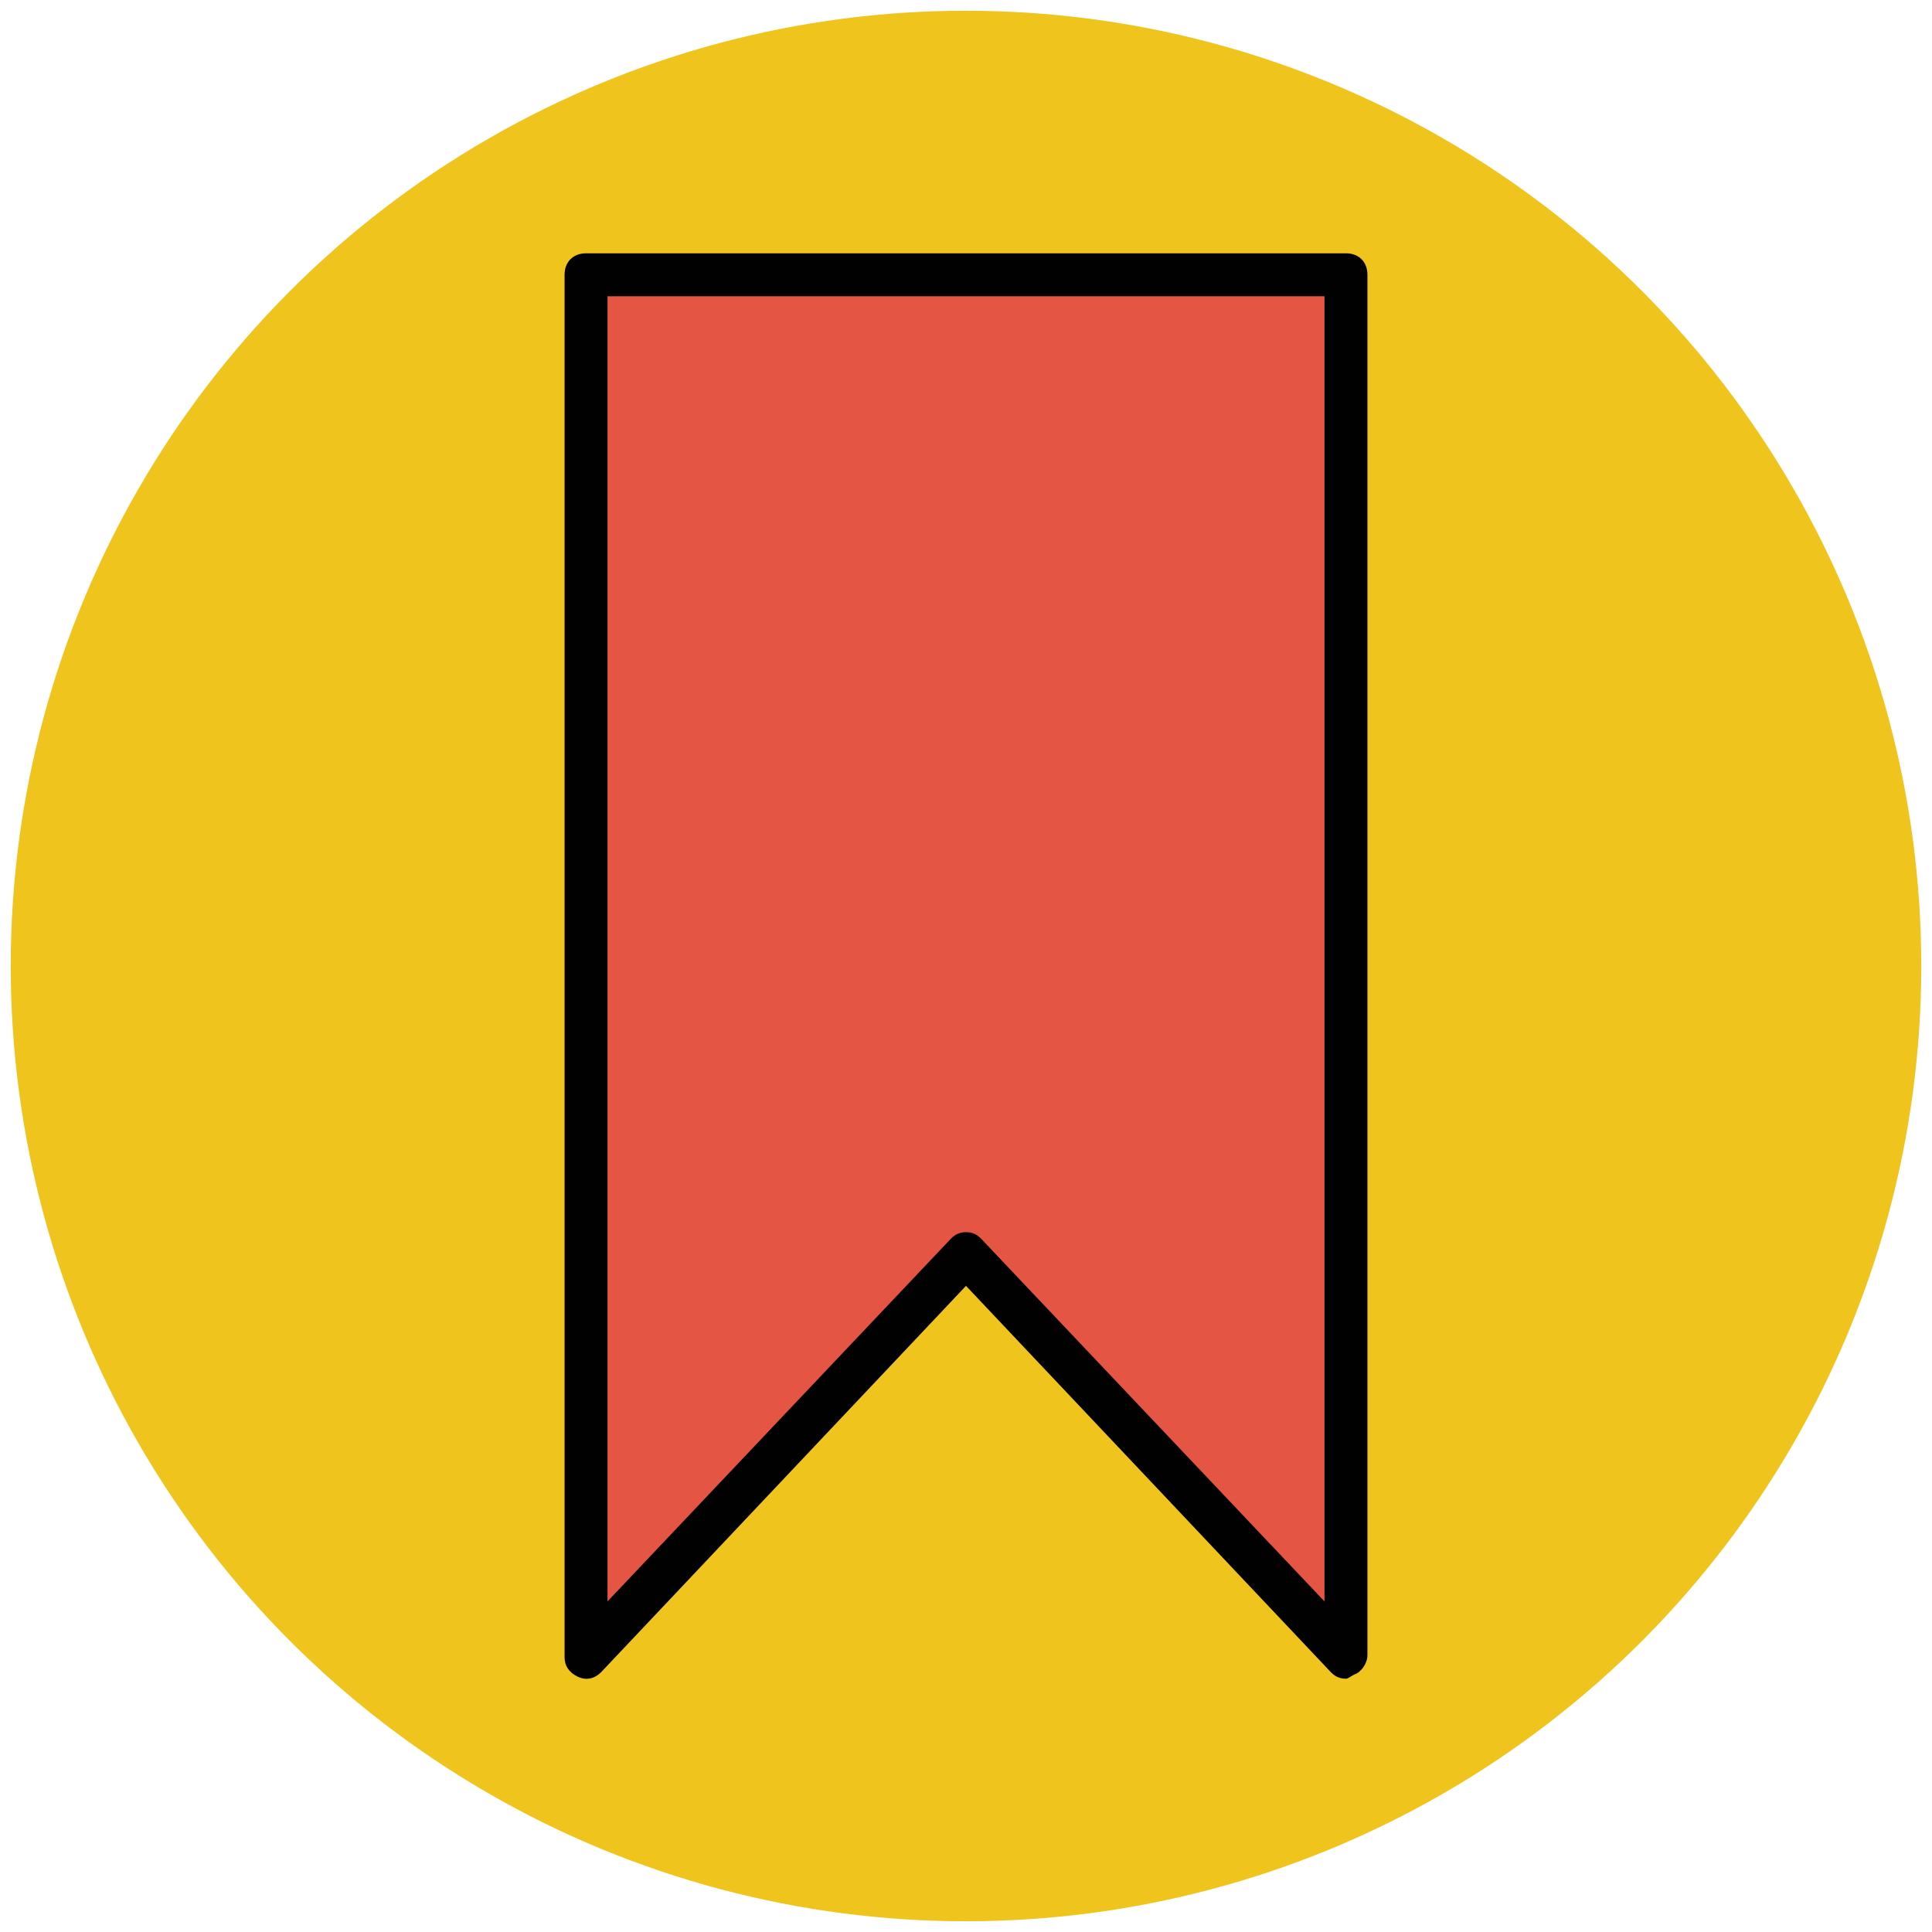
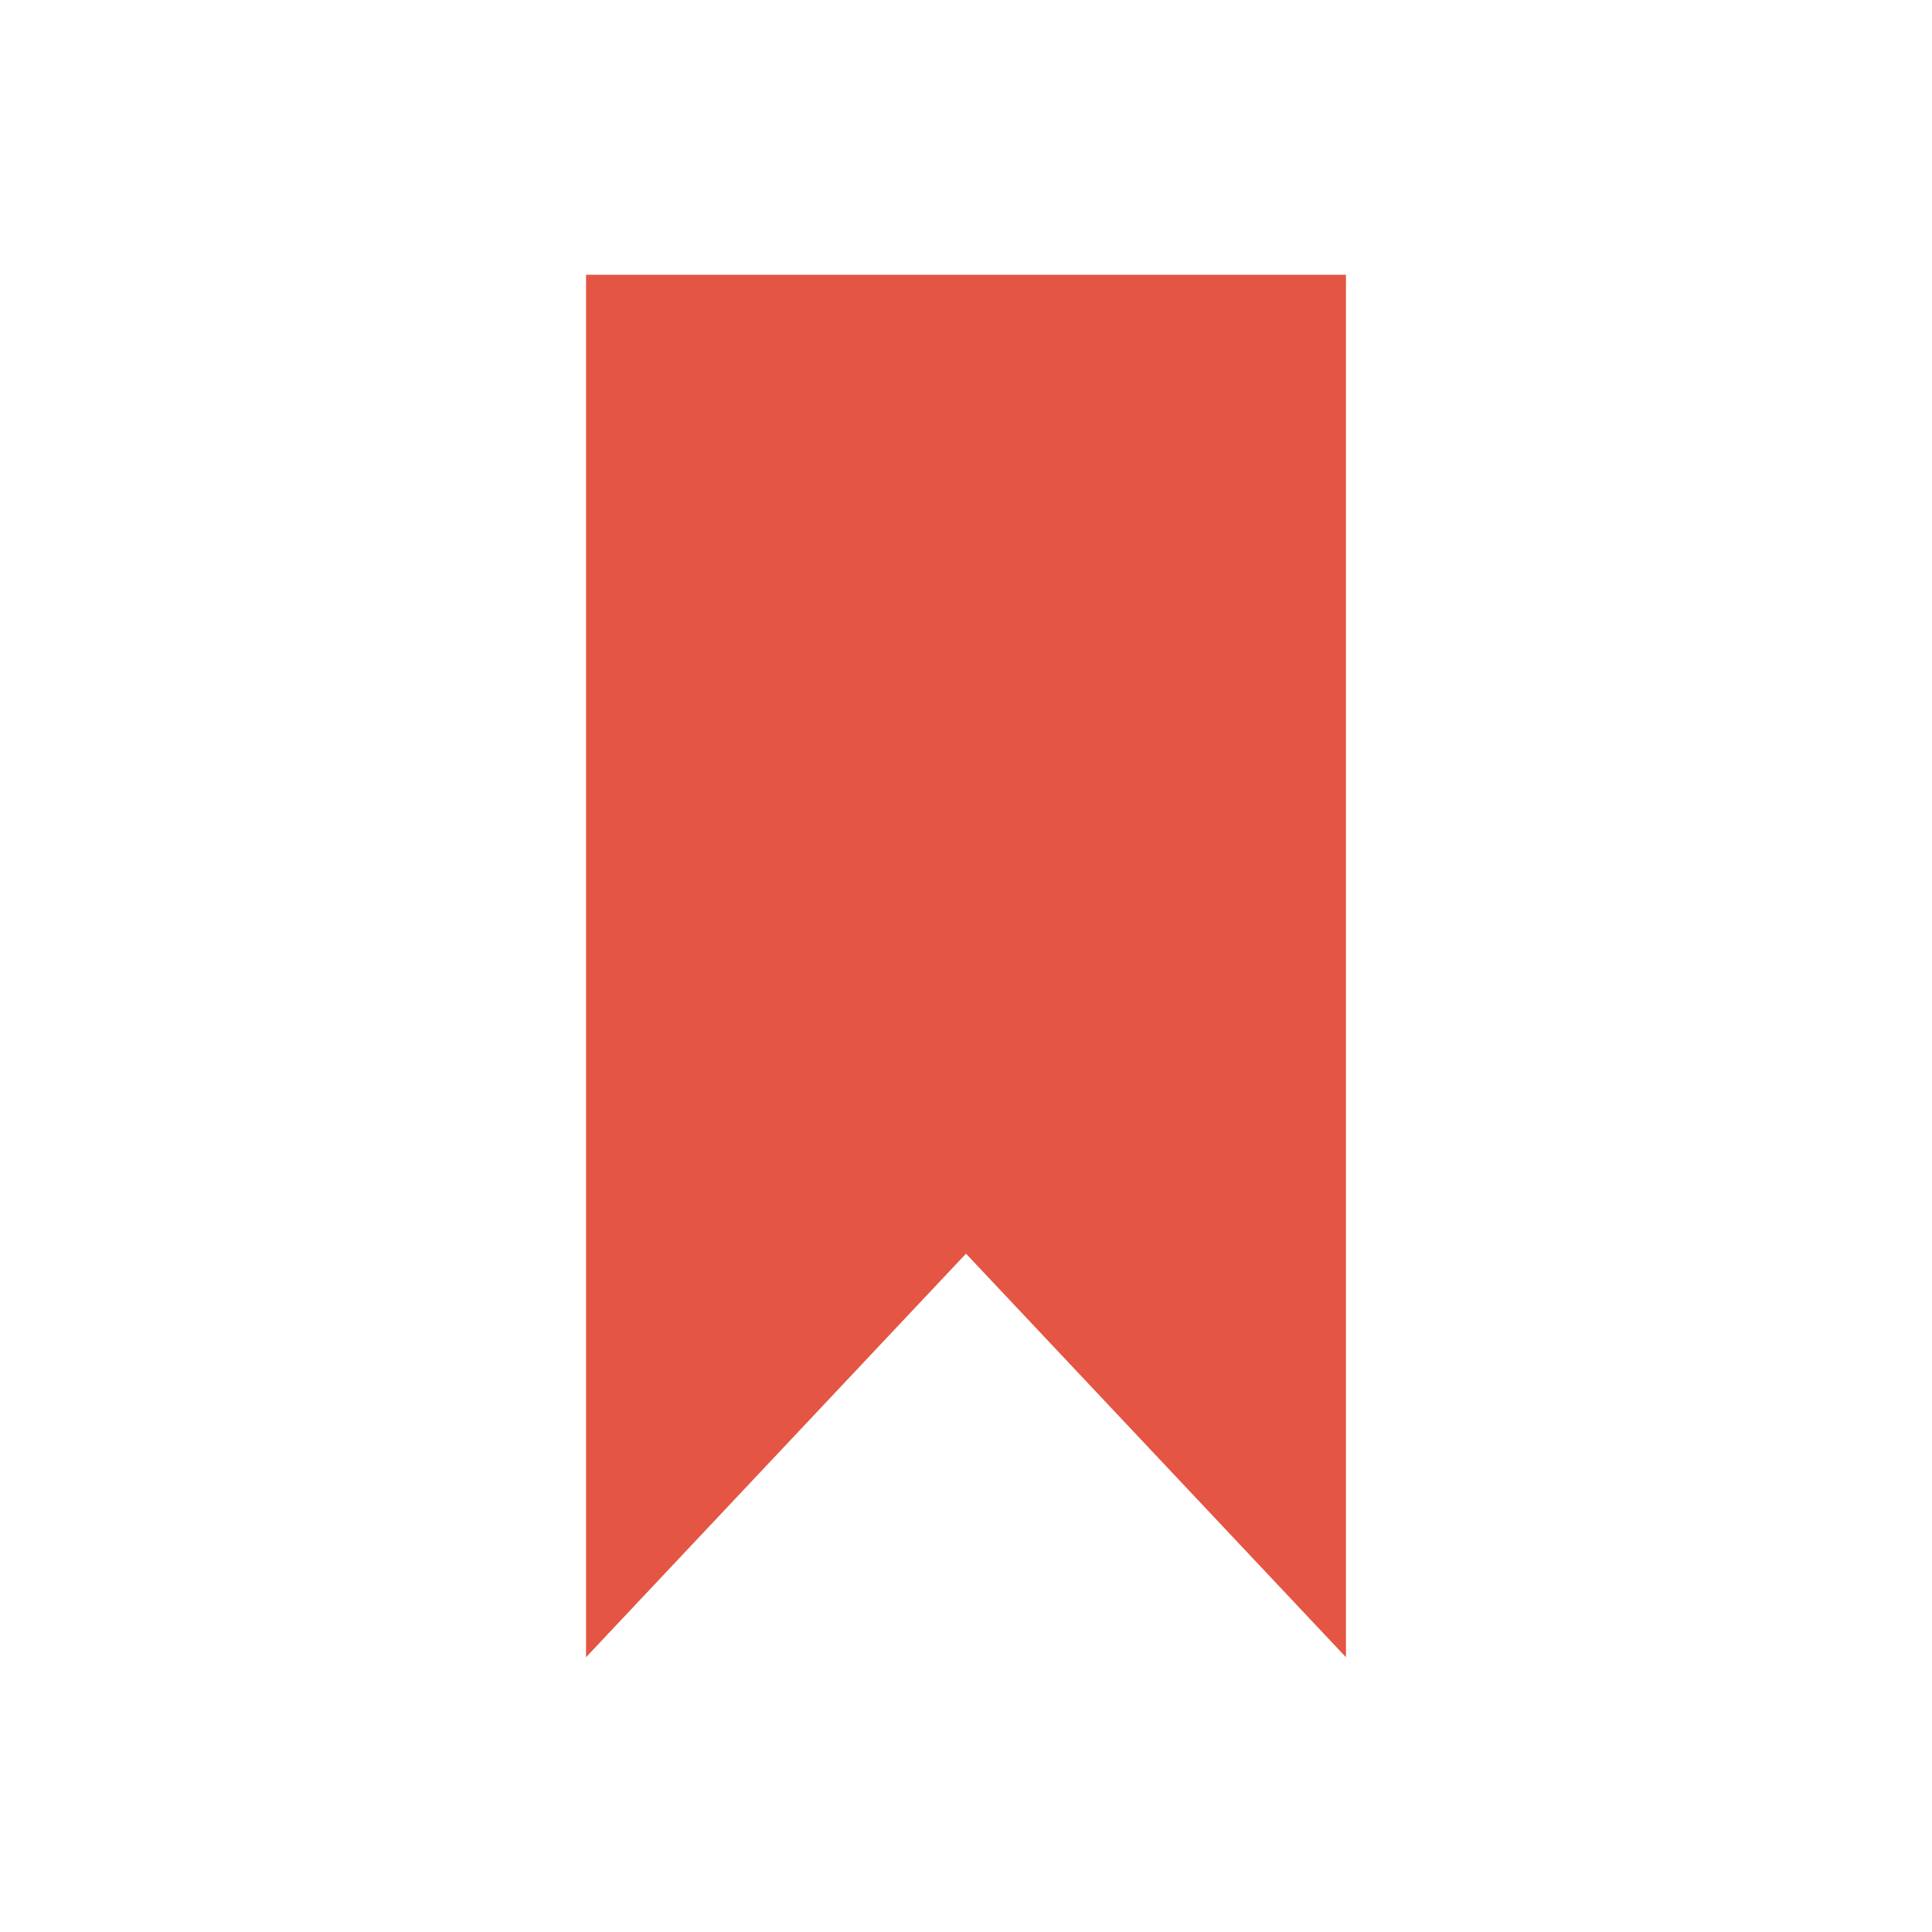
<svg xmlns="http://www.w3.org/2000/svg" version="1.1" id="Layer_1" x="0px" y="0px" viewBox="0 0 90 90" enable-background="new 0 0 90 90" xml:space="preserve">
  <g>
    <g>
-       <circle fill="#EFC41C" cx="45" cy="45" r="44.5" />
-     </g>
+       </g>
    <g>
      <g>
        <polygon fill="#E45543" points="45,12.8 27.3,12.8 27.3,77.2 45,58.4 62.7,77.2 62.7,12.8    " />
-         <path fill="#010101" d="M62.7,78.2c-0.3,0-0.5-0.1-0.7-0.3l-17-18l-17,18c-0.3,0.3-0.7,0.4-1.1,0.2c-0.4-0.2-0.6-0.5-0.6-0.9     V12.8c0-0.6,0.4-1,1-1h35.4c0.6,0,1,0.4,1,1v64.3c0,0.4-0.3,0.8-0.6,0.9C62.9,78.1,62.8,78.2,62.7,78.2z M45,57.4     c0.3,0,0.5,0.1,0.7,0.3l16,16.9V13.8H28.3v60.8l16-16.9C44.5,57.5,44.7,57.4,45,57.4z" />
      </g>
    </g>
  </g>
</svg>